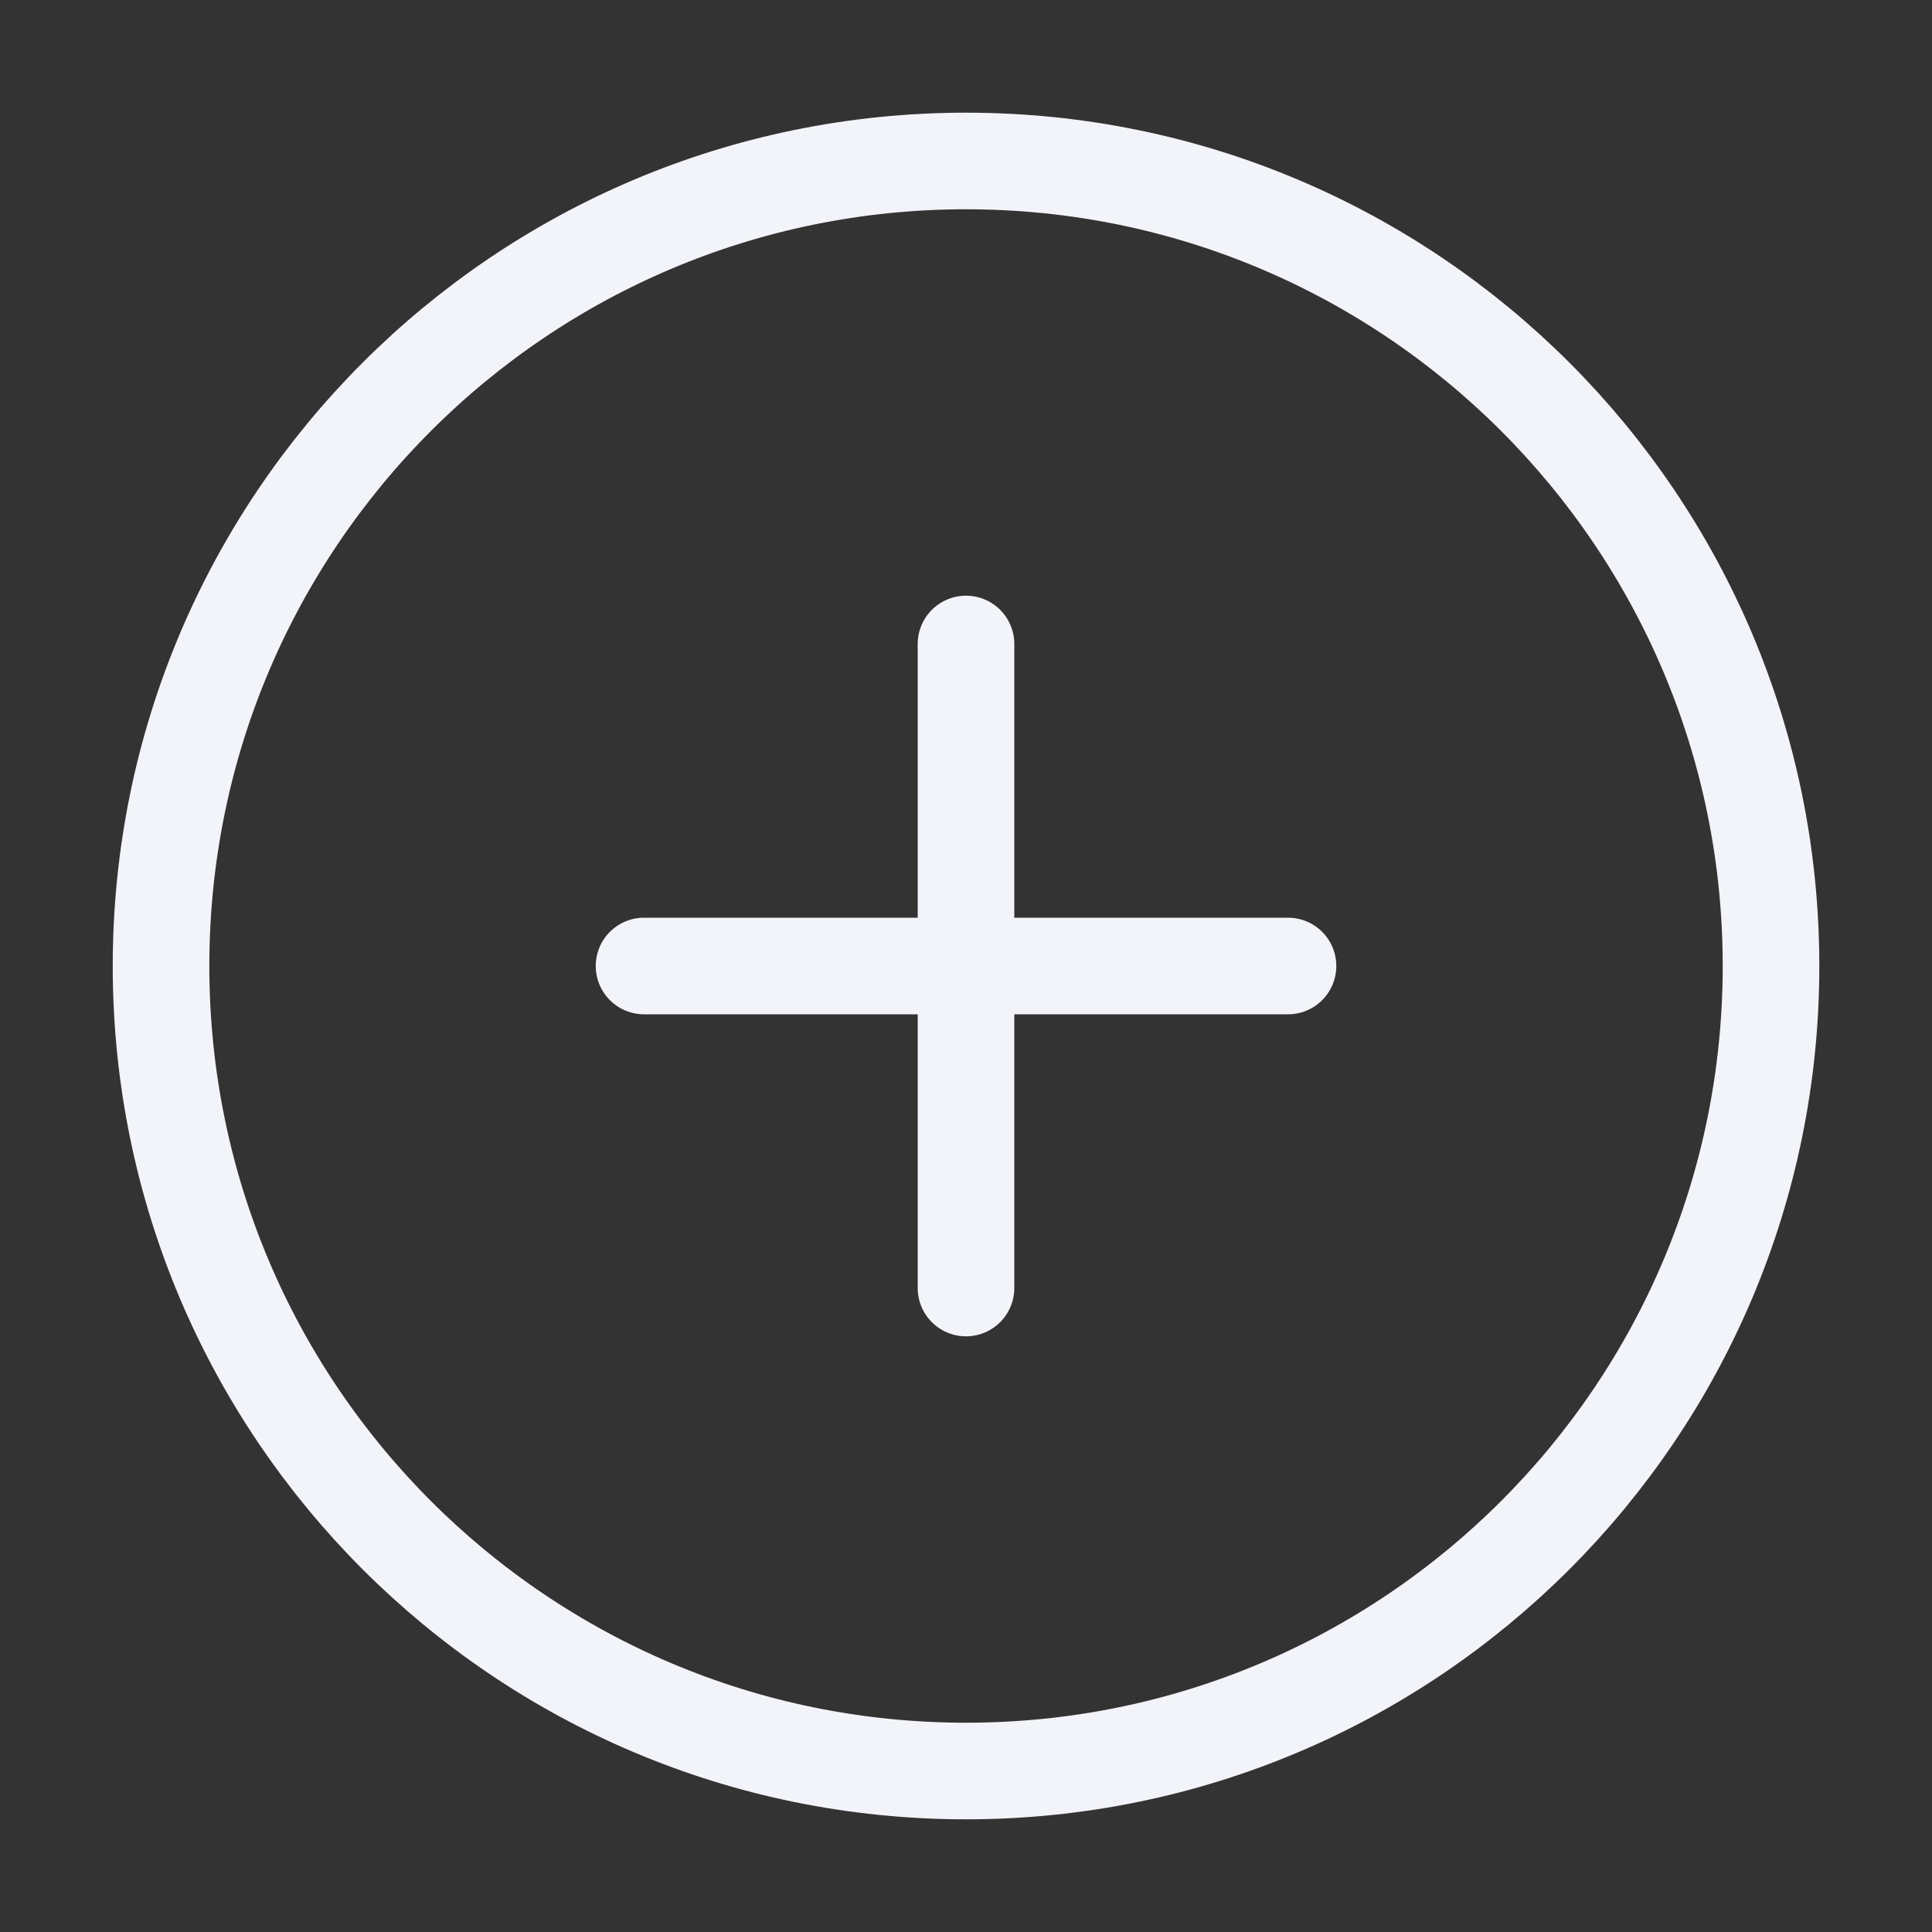
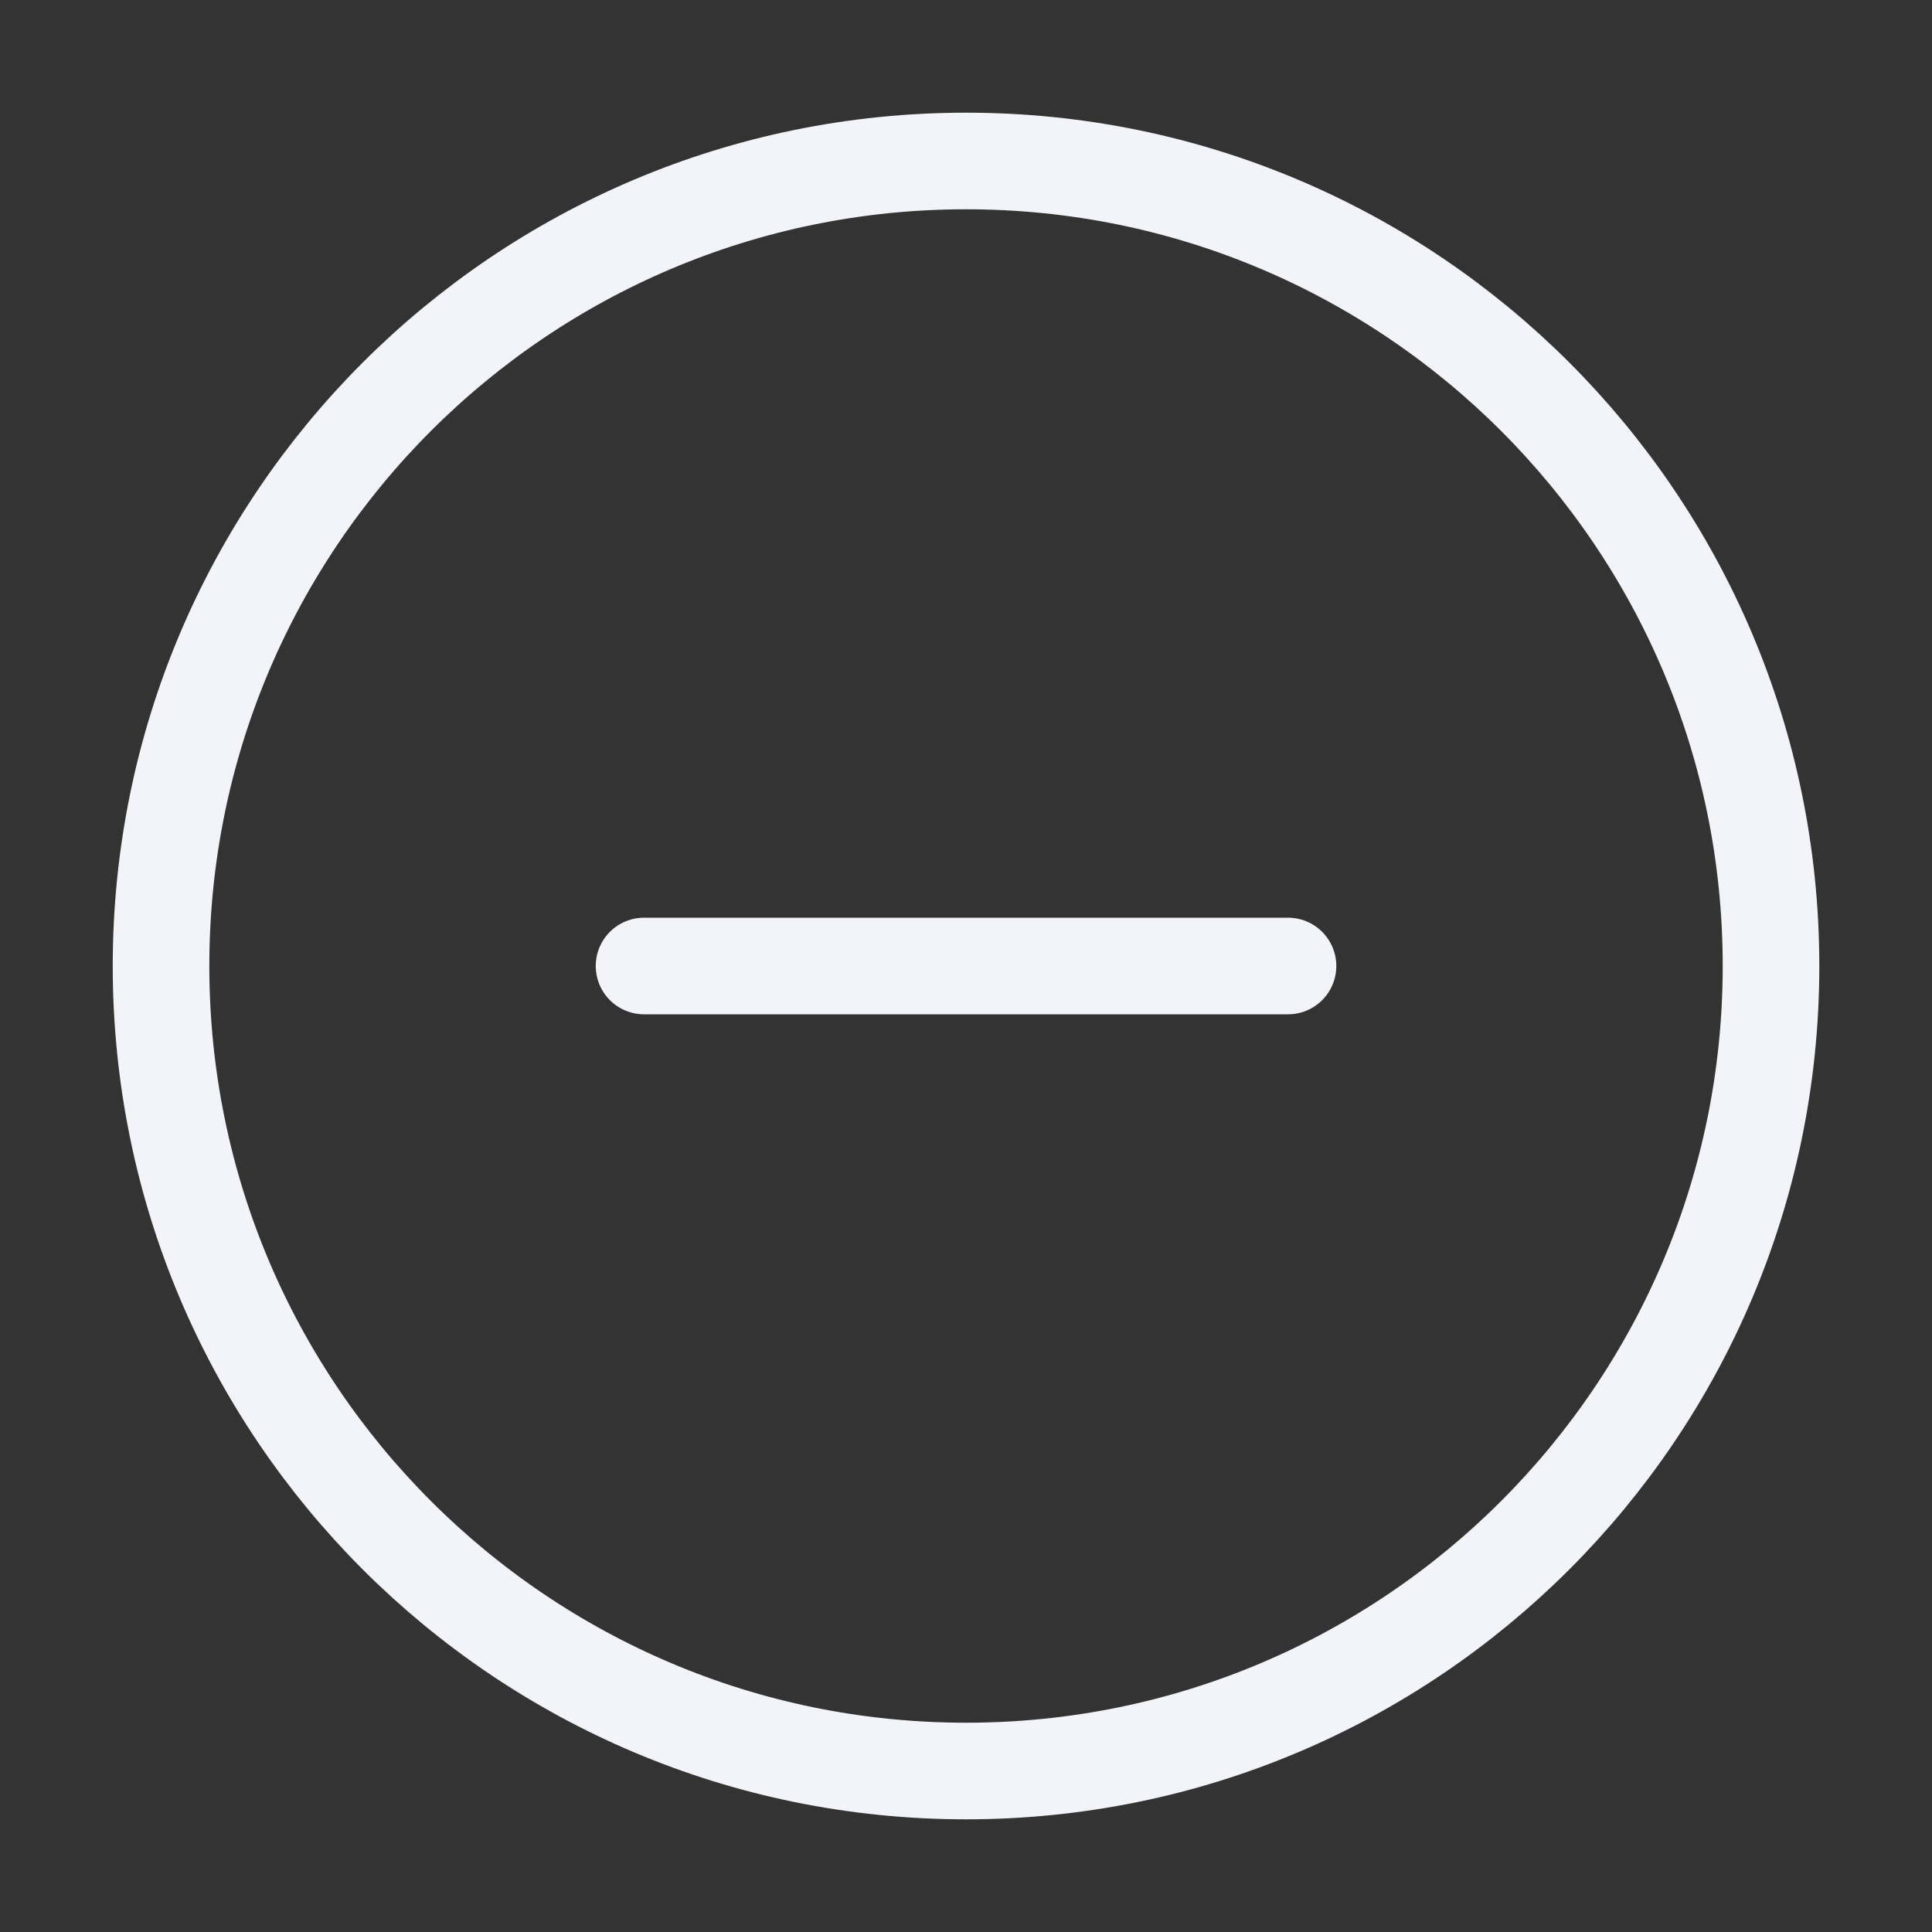
<svg xmlns="http://www.w3.org/2000/svg" width="40" height="40" viewBox="0 0 40 40" fill="none">
  <rect x="0" y="0" width="40" height="40" fill="#333333" stroke="none" />
  <path d="M20.001 36.667C29.205 36.667 36.667 29.205 36.667 20C36.667 10.795 29.205 3.333 20.001 3.333C10.796 3.333 3.334 10.795 3.334 20C3.334 29.205 10.796 36.667 20.001 36.667Z" stroke="#F2F4FA" stroke-width="2" stroke-linecap="round" stroke-linejoin="round" />
  <path d="M13.334 20H26.667" stroke="#F2F4FA" stroke-width="2" stroke-linecap="round" stroke-linejoin="round" />
-   <path d="M20 13.333V26.667" stroke="#F2F4FA" stroke-width="2" stroke-linecap="round" stroke-linejoin="round" />
</svg>